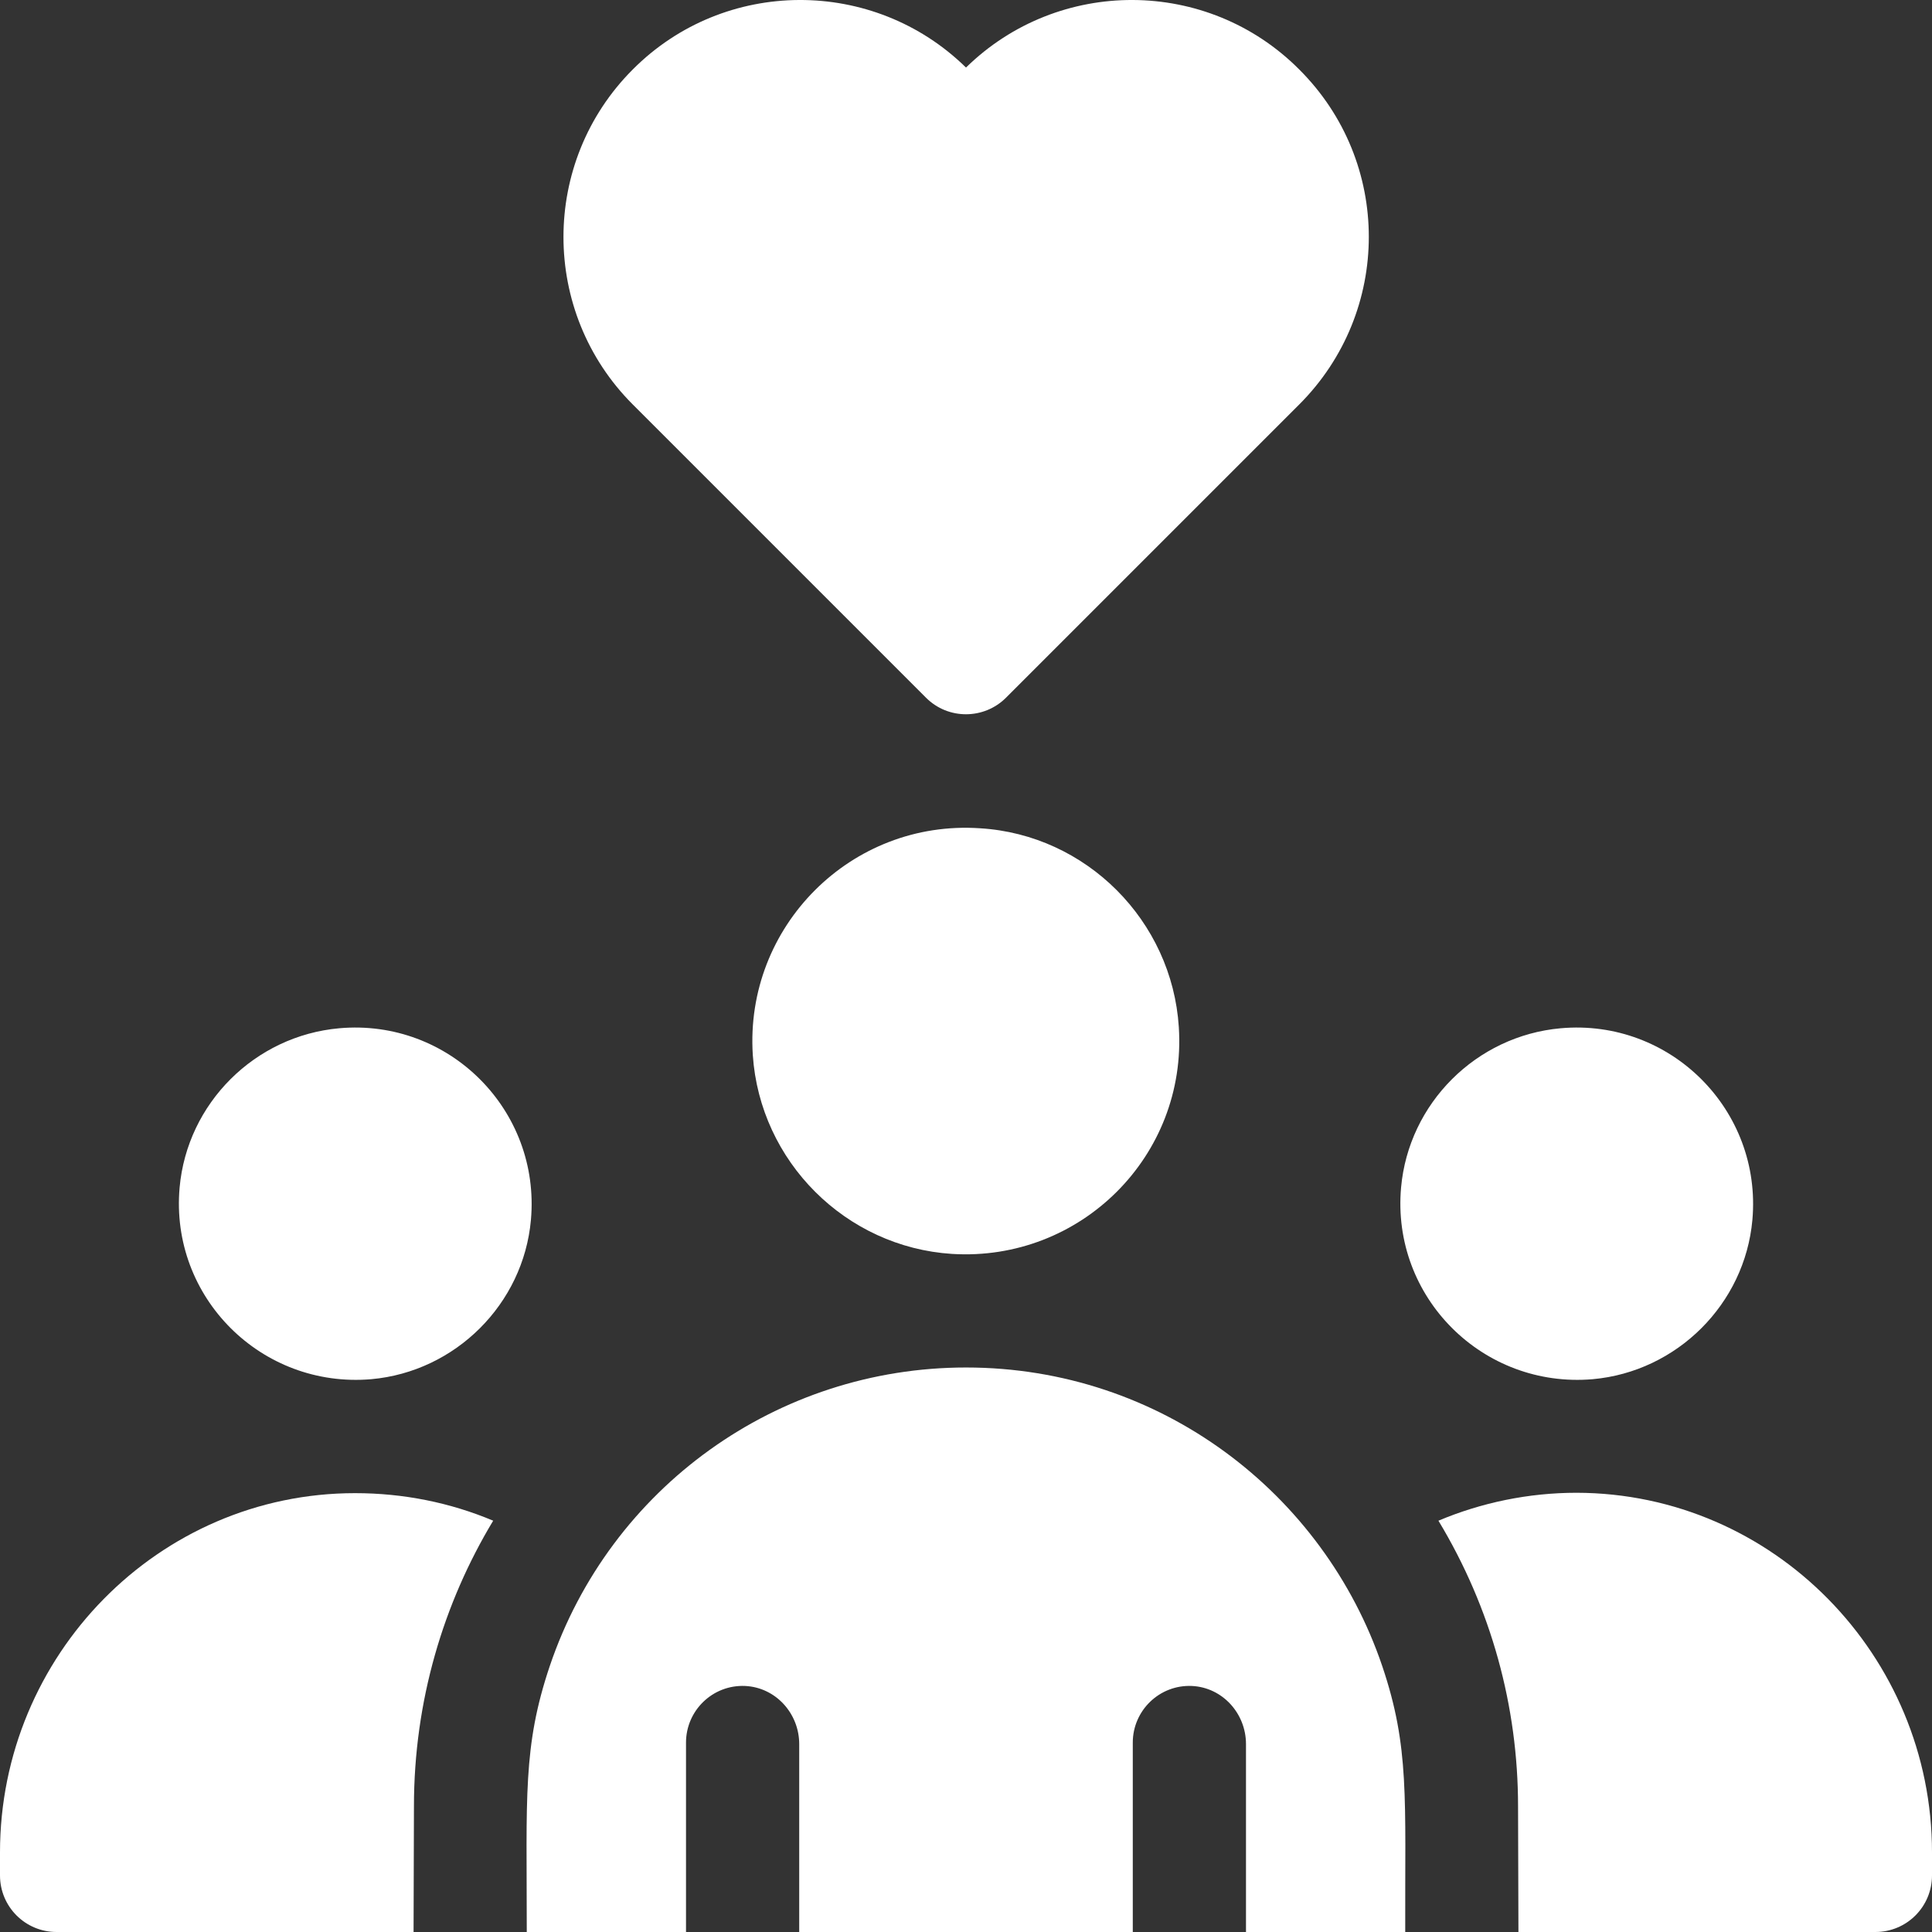
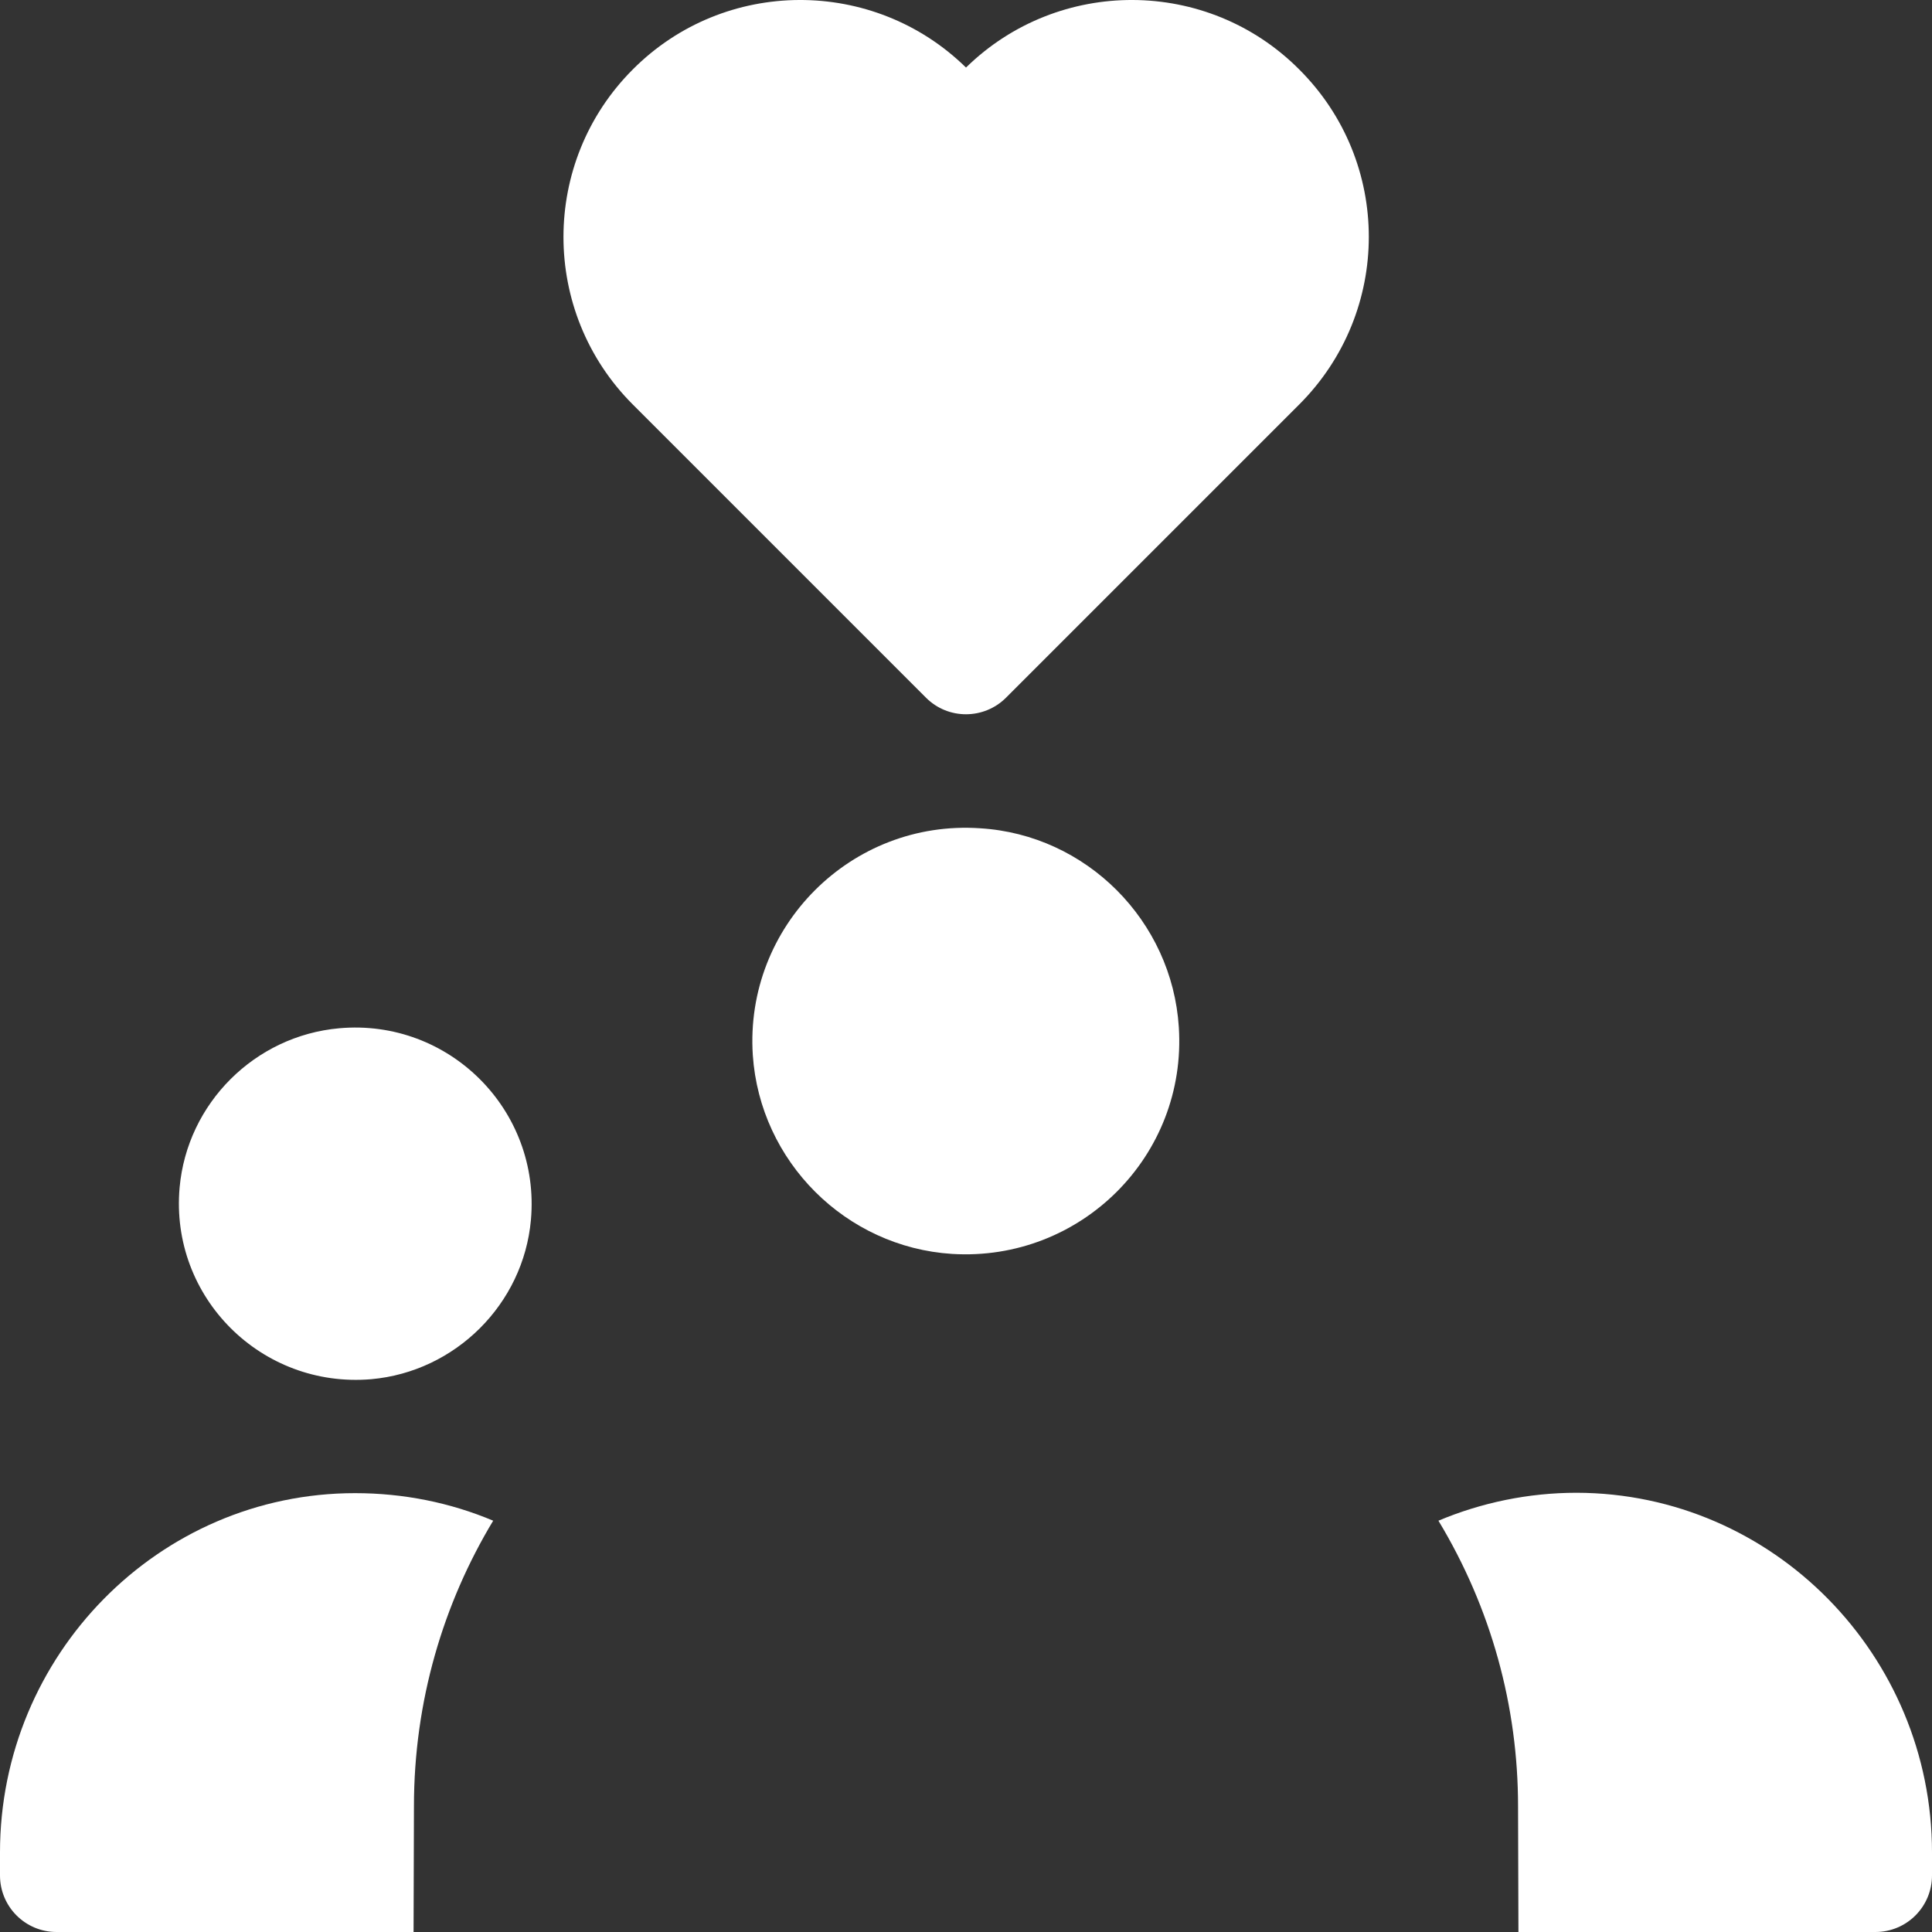
<svg xmlns="http://www.w3.org/2000/svg" version="1.1" id="Capa_1" x="0px" y="0px" viewBox="0 0 512 512" style="enable-background:new 0 0 512 512;" xml:space="preserve">
  <rect x="0" y="0" width="512" height="512" fill="#333333" stroke="none" />
  <style type="text/css">
	.st0{fill:#FFFFFF;}
</style>
  <g>
    <g>
      <path class="st0" d="M512,490.9v6.1c0,8.3-6.7,15-15,15h-94.6l-0.1-33.3c0-26.5-7.1-52.5-21.1-75.7c11.4-4.8,23.9-7.4,36.6-7.4    C470,395.7,512,438.8,512,490.9L512,490.9z" />
    </g>
    <g>
      <path class="st0" d="M130.7,403c-13.2,21.9-21,47.8-21,75.7l-0.1,33.3H15c-8.3,0-15-6.7-15-15v-6.1c0-52.2,42-95.2,94.1-95.2    C106.9,395.7,119.3,398.2,130.7,403z" />
    </g>
    <g>
      <path class="st0" d="M344.3,107.2l-77.7,77.7c-5.8,5.8-15.3,5.9-21.2,0l-77.7-77.7c-24.5-24.5-24.5-64.3,0-88.8    C192-6,231.5-6.1,256,17.9c24.5-24,64-23.9,88.3,0.5C368.9,42.9,368.9,82.6,344.3,107.2L344.3,107.2z" />
    </g>
-     <path class="st0" d="M372.4,512h-42.2v-49.8c0-8.1-6.2-15-14.3-15.4c-8.6-0.4-15.7,6.5-15.7,15V512h-88.4v-49.8   c0-8.1-6.2-15-14.3-15.4c-8.6-0.4-15.7,6.5-15.7,15V512h-42.2c0-35.9-1.1-49.1,6.1-70.5c16-47.3,60.3-79.1,110.3-79.1   c51.6,0,94.8,33.4,110.3,79.1C373.6,463.1,372.3,476.4,372.4,512z" />
    <g>
      <path class="st0" d="M312.4,272.2c2.2,34.1-26,62.2-60.1,60.1c-28.2-1.8-50.9-24.5-52.8-52.7c-2.2-34.1,26.1-62.4,60.2-60.1    C287.9,221.2,310.6,244,312.4,272.2L312.4,272.2z" />
    </g>
    <g>
      <path class="st0" d="M47.6,314.7c-2.6,29.1,21.7,53.3,50.8,50.8c22.3-2,40.3-19.9,42.3-42.2c2.6-29.1-21.7-53.4-50.8-50.8    C67.5,274.5,49.6,292.4,47.6,314.7L47.6,314.7z" />
    </g>
    <g>
-       <path class="st0" d="M371.3,314.7c-2.6,29.1,21.7,53.3,50.8,50.8c22.3-2,40.3-19.9,42.3-42.2c2.6-29.1-21.7-53.4-50.8-50.8    C391.2,274.5,373.3,292.4,371.3,314.7z" />
-     </g>
+       </g>
  </g>
</svg>